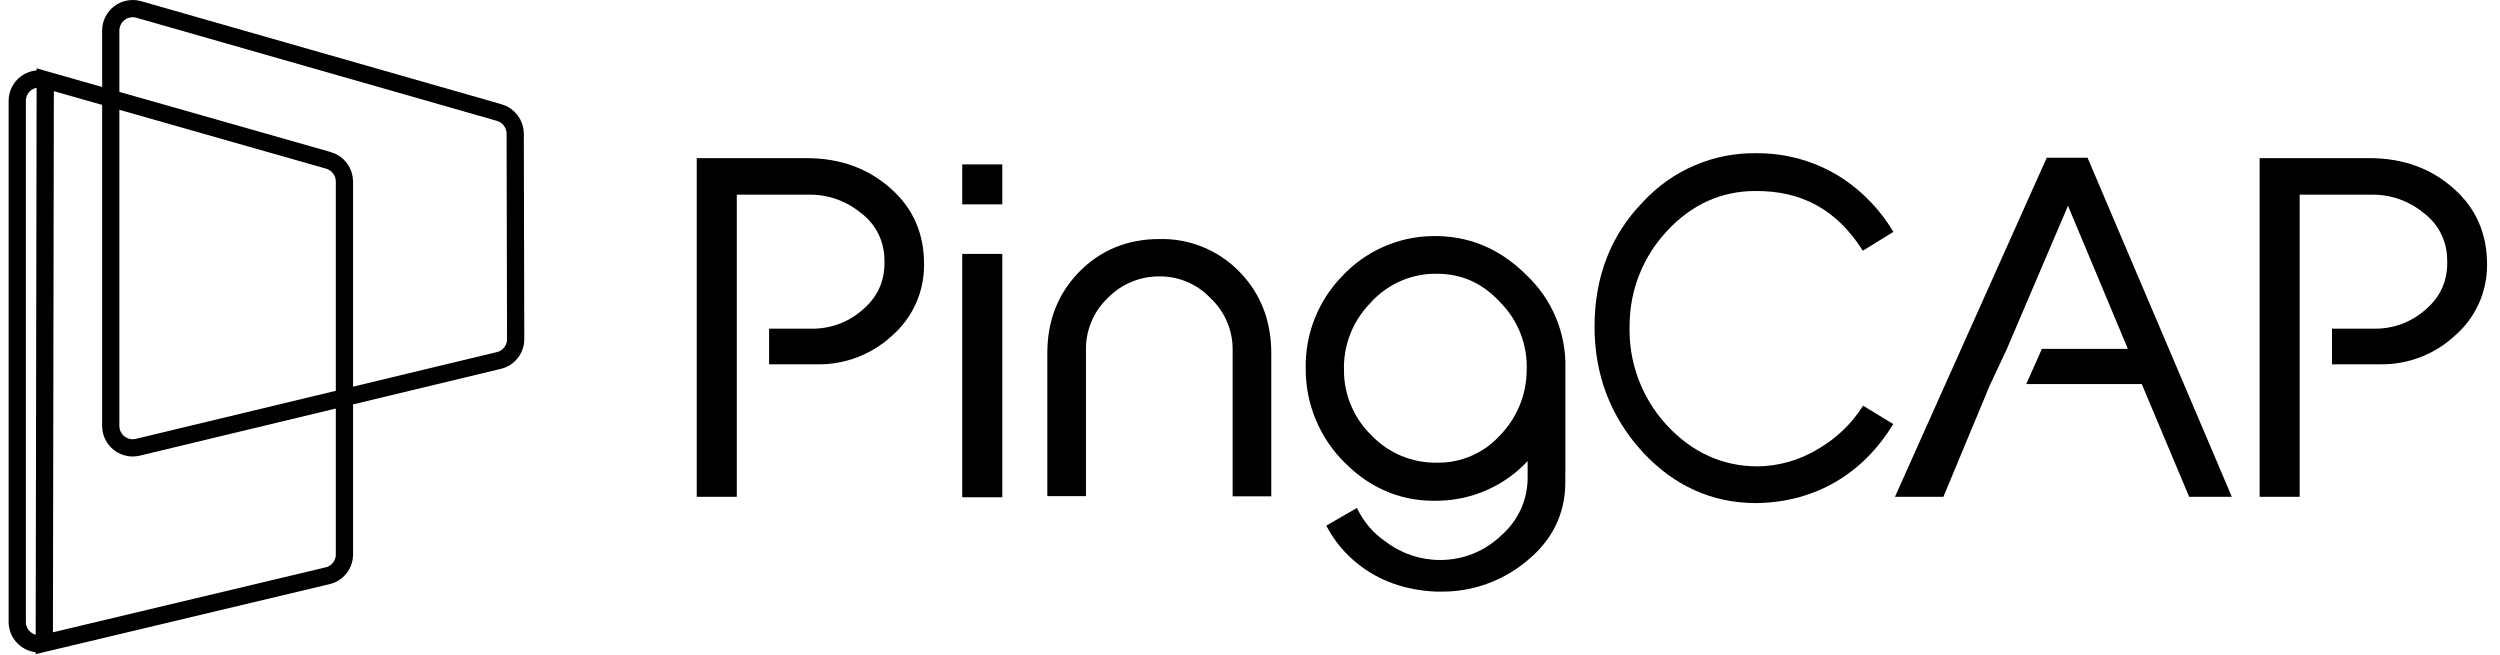
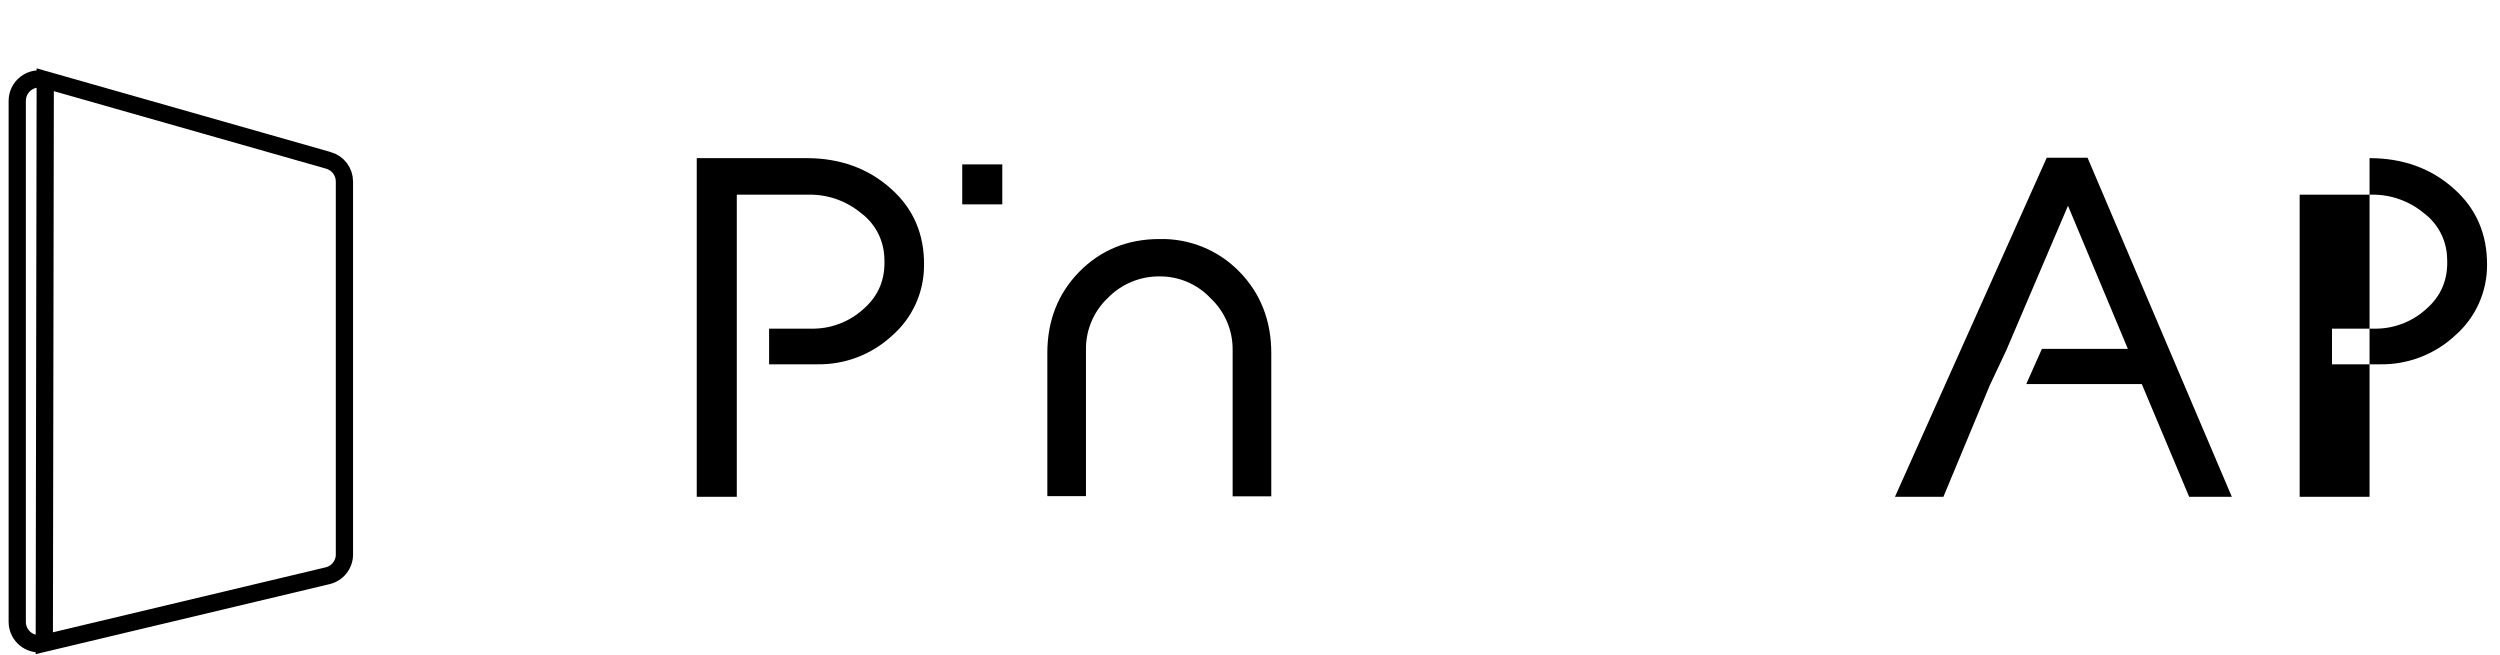
<svg xmlns="http://www.w3.org/2000/svg" width="145" height="38" viewBox="0 0 145 38" fill="none">
  <path d="M2.624 4.625L2.624 4.625C2.434 4.571 2.235 4.562 2.041 4.598C1.847 4.634 1.664 4.714 1.507 4.832C1.349 4.951 1.222 5.104 1.134 5.28C1.046 5.456 1 5.649 1 5.846V36.071C1 36.407 1.134 36.73 1.372 36.968C1.61 37.206 1.933 37.34 2.27 37.342C2.371 37.342 2.471 37.33 2.569 37.307L2.624 4.625ZM2.624 4.625L19.052 9.302C19.052 9.302 19.052 9.302 19.053 9.302C19.319 9.379 19.552 9.54 19.719 9.76C19.885 9.98 19.976 10.248 19.977 10.524L19.977 32.158L19.977 32.159C19.978 32.445 19.881 32.722 19.704 32.946C19.527 33.17 19.279 33.328 19 33.393L18.998 33.394L2.569 37.307L2.624 4.625Z" stroke="black" />
-   <path d="M108.058 23.529L108.015 23.596C107.369 24.602 106.491 25.439 105.453 26.037C104.398 26.684 103.186 27.034 101.947 27.049C99.903 27.049 98.118 26.234 96.641 24.626C95.205 23.051 94.443 20.978 94.517 18.849C94.525 16.813 95.309 14.855 96.708 13.373C98.133 11.85 99.847 11.079 101.805 11.079C104.486 11.055 106.51 12.159 107.989 14.457L108.032 14.524H108.073L109.817 13.449C109.093 12.232 108.11 11.188 106.938 10.393C105.46 9.41 103.723 8.886 101.947 8.887C100.698 8.858 99.457 9.095 98.308 9.584C97.159 10.073 96.128 10.802 95.284 11.722C93.428 13.628 92.483 16.06 92.483 18.948C92.483 21.743 93.417 24.181 95.254 26.197C97.086 28.18 99.304 29.179 101.85 29.179H101.945C105.291 29.108 108.05 27.49 109.807 24.595L108.058 23.529Z" fill="black" />
  <path d="M121.078 9.148H118.711L109.908 28.814H112.718L115.438 22.277H115.442L116.403 20.234H116.4L119.943 11.934L123.416 20.234H118.431L117.522 22.277H124.224L126.971 28.814H129.446L121.078 9.148Z" fill="black" />
-   <path d="M142.324 10.946C141.017 9.768 139.37 9.172 137.434 9.172H131.059V28.813H133.381V21.121V19.052V11.291H137.528C138.63 11.268 139.705 11.64 140.556 12.34C140.968 12.642 141.306 13.034 141.545 13.486C141.783 13.938 141.916 14.438 141.932 14.949C142.005 16.184 141.602 17.163 140.698 17.943C139.864 18.692 138.774 19.093 137.653 19.061H135.256V21.13H138.039C139.647 21.157 141.203 20.563 142.382 19.471C142.968 18.964 143.438 18.337 143.76 17.633C144.082 16.928 144.249 16.163 144.249 15.389C144.264 13.581 143.62 12.09 142.324 10.946Z" fill="black" />
-   <path d="M8.049 0.549L8.049 0.549L28.958 6.529C28.958 6.529 28.958 6.529 28.959 6.529C29.224 6.606 29.457 6.766 29.623 6.986C29.789 7.206 29.88 7.473 29.882 7.748C29.882 7.749 29.882 7.749 29.882 7.749L29.908 19.672L29.908 19.673C29.909 19.958 29.813 20.235 29.636 20.459C29.459 20.684 29.212 20.842 28.933 20.908L28.932 20.908L7.995 25.94L7.994 25.94C7.896 25.964 7.795 25.976 7.694 25.976C7.357 25.975 7.034 25.84 6.796 25.602C6.558 25.364 6.424 25.042 6.424 24.706V1.77C6.424 1.77 6.424 1.77 6.424 1.77C6.424 1.573 6.47 1.38 6.558 1.204C6.646 1.028 6.773 0.874 6.931 0.756C7.088 0.637 7.271 0.557 7.465 0.521C7.659 0.485 7.859 0.495 8.049 0.549Z" stroke="black" />
+   <path d="M142.324 10.946C141.017 9.768 139.37 9.172 137.434 9.172V28.813H133.381V21.121V19.052V11.291H137.528C138.63 11.268 139.705 11.64 140.556 12.34C140.968 12.642 141.306 13.034 141.545 13.486C141.783 13.938 141.916 14.438 141.932 14.949C142.005 16.184 141.602 17.163 140.698 17.943C139.864 18.692 138.774 19.093 137.653 19.061H135.256V21.13H138.039C139.647 21.157 141.203 20.563 142.382 19.471C142.968 18.964 143.438 18.337 143.76 17.633C144.082 16.928 144.249 16.163 144.249 15.389C144.264 13.581 143.62 12.09 142.324 10.946Z" fill="black" />
  <path d="M58.133 9.535H55.81V11.853H58.133V9.535Z" fill="black" />
-   <path d="M58.133 14.727H55.81V28.842H58.133V14.727Z" fill="black" />
-   <path d="M90.793 27.432V21.37C90.82 20.354 90.629 19.343 90.235 18.405C89.841 17.467 89.251 16.623 88.506 15.929C86.972 14.397 85.127 13.643 83.027 13.693C82.049 13.715 81.085 13.934 80.192 14.335C79.3 14.736 78.498 15.311 77.833 16.028C76.454 17.452 75.698 19.364 75.731 21.344C75.721 22.37 75.918 23.386 76.311 24.334C76.704 25.281 77.284 26.14 78.017 26.858C79.545 28.383 81.378 29.117 83.473 29.041C84.438 29.018 85.39 28.804 86.271 28.409C87.152 28.015 87.945 27.448 88.603 26.743V27.704L90.793 27.432ZM88.603 27.704C88.605 28.336 88.47 28.96 88.209 29.535C87.948 30.11 87.566 30.623 87.089 31.038C86.141 31.963 84.868 32.48 83.542 32.479C82.402 32.483 81.292 32.114 80.383 31.426C79.655 30.935 79.074 30.256 78.703 29.462L76.924 30.486C77.374 31.356 78.007 32.119 78.779 32.723C80.011 33.701 81.533 34.238 83.303 34.314C83.414 34.314 83.524 34.314 83.633 34.314C85.403 34.319 87.119 33.709 88.488 32.59C90.013 31.377 90.788 29.823 90.788 27.969V27.419L88.603 27.704ZM88.547 21.505C88.533 22.916 87.97 24.267 86.977 25.273C86.517 25.777 85.954 26.177 85.326 26.446C84.698 26.715 84.02 26.848 83.337 26.834C82.634 26.847 81.937 26.715 81.288 26.445C80.64 26.176 80.054 25.776 79.567 25.271C79.056 24.78 78.649 24.192 78.371 23.54C78.093 22.889 77.95 22.188 77.95 21.48C77.929 20.775 78.048 20.072 78.301 19.413C78.553 18.754 78.934 18.151 79.421 17.64C79.876 17.113 80.434 16.684 81.061 16.381C81.689 16.078 82.372 15.907 83.068 15.879C83.163 15.879 83.254 15.879 83.348 15.879C84.769 15.879 85.962 16.41 86.979 17.498C87.507 18.021 87.92 18.649 88.19 19.342C88.46 20.034 88.581 20.776 88.546 21.518L88.547 21.505Z" fill="black" />
  <path d="M51.675 10.946C50.368 9.768 48.721 9.172 46.785 9.172H40.411V28.813H42.734V21.121V19.052V11.291H46.888C47.99 11.268 49.065 11.64 49.916 12.34C50.328 12.642 50.666 13.034 50.905 13.486C51.143 13.938 51.276 14.438 51.292 14.949C51.365 16.184 50.962 17.163 50.058 17.943C49.224 18.692 48.134 19.093 47.013 19.061H44.608V21.13H47.392C48.996 21.158 50.549 20.567 51.727 19.481C52.313 18.973 52.783 18.346 53.105 17.642C53.427 16.937 53.594 16.172 53.594 15.398C53.616 13.581 52.972 12.09 51.675 10.946Z" fill="black" />
  <path d="M67.252 13.864C65.401 13.864 63.835 14.503 62.597 15.765C61.359 17.026 60.745 18.612 60.745 20.476V28.776H62.986V20.289C62.977 19.73 63.085 19.174 63.301 18.658C63.518 18.141 63.84 17.675 64.246 17.289C64.635 16.886 65.102 16.567 65.619 16.351C66.136 16.135 66.691 16.026 67.252 16.031C67.805 16.026 68.352 16.136 68.861 16.352C69.37 16.569 69.828 16.887 70.207 17.289C70.617 17.674 70.943 18.139 71.164 18.655C71.386 19.171 71.498 19.728 71.493 20.289V28.789H73.734V20.476C73.734 18.595 73.11 17.008 71.882 15.755C71.282 15.139 70.561 14.652 69.765 14.327C68.968 14.001 68.112 13.844 67.252 13.864Z" fill="black" />
</svg>